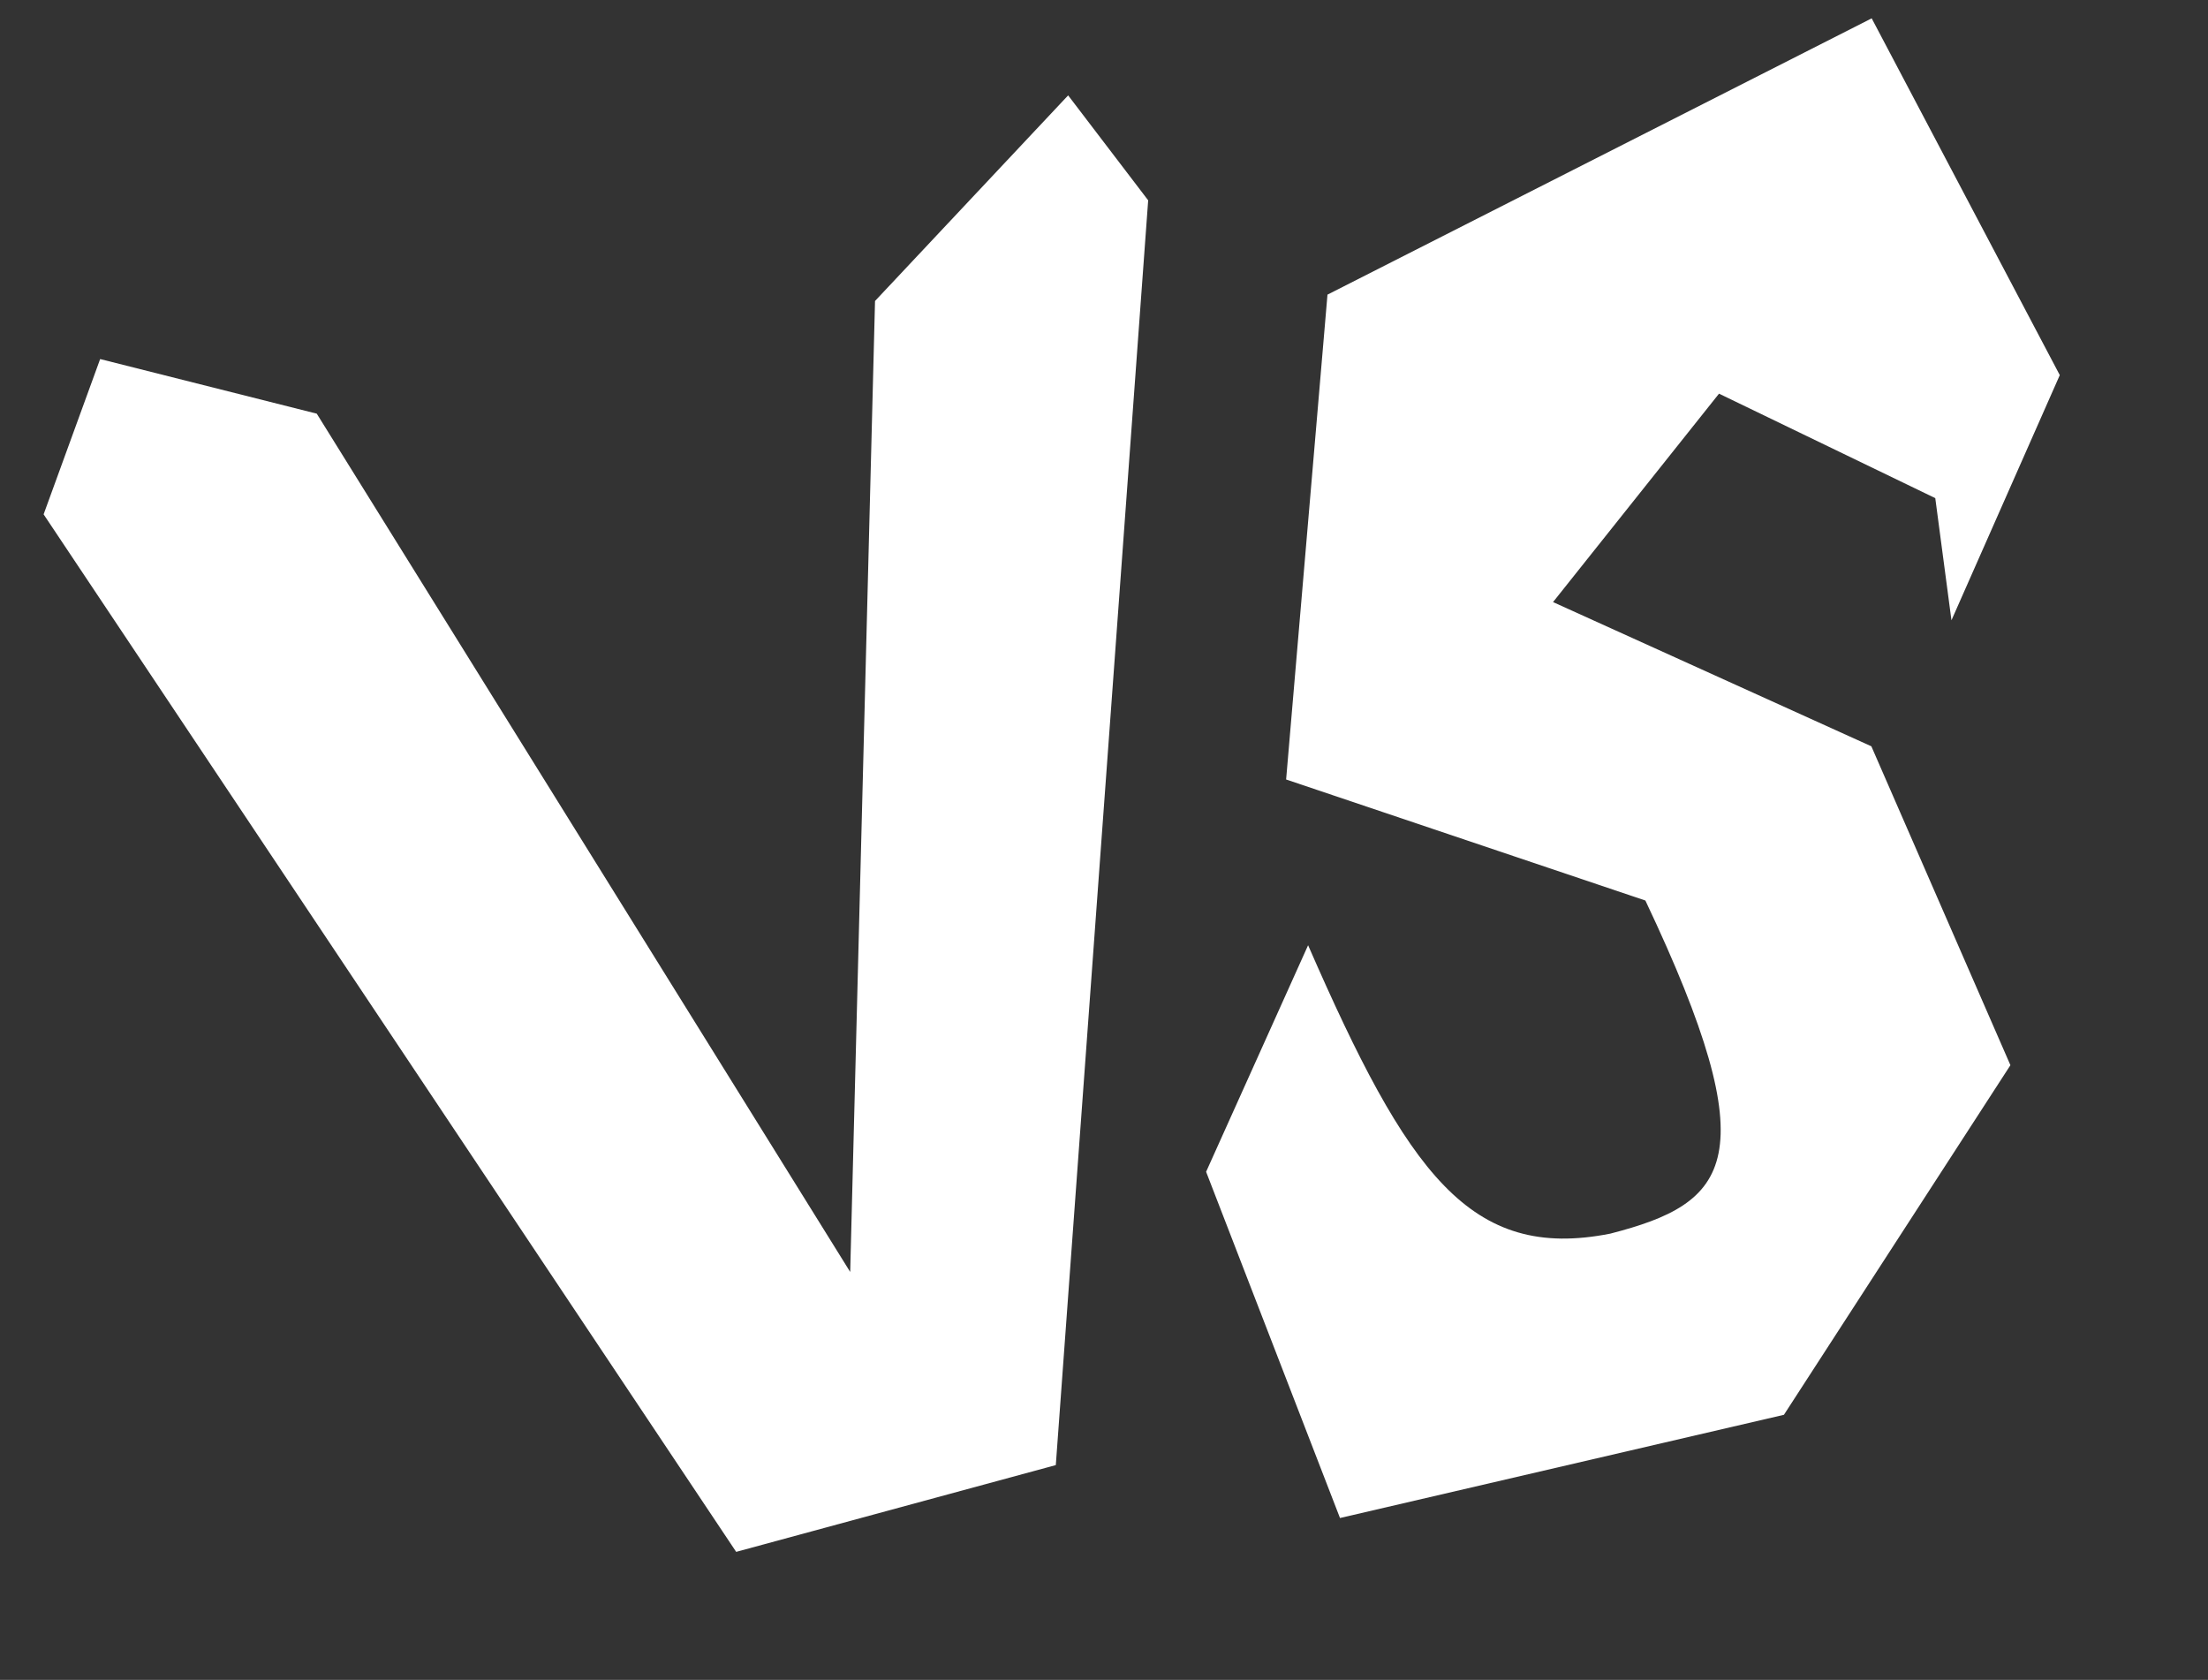
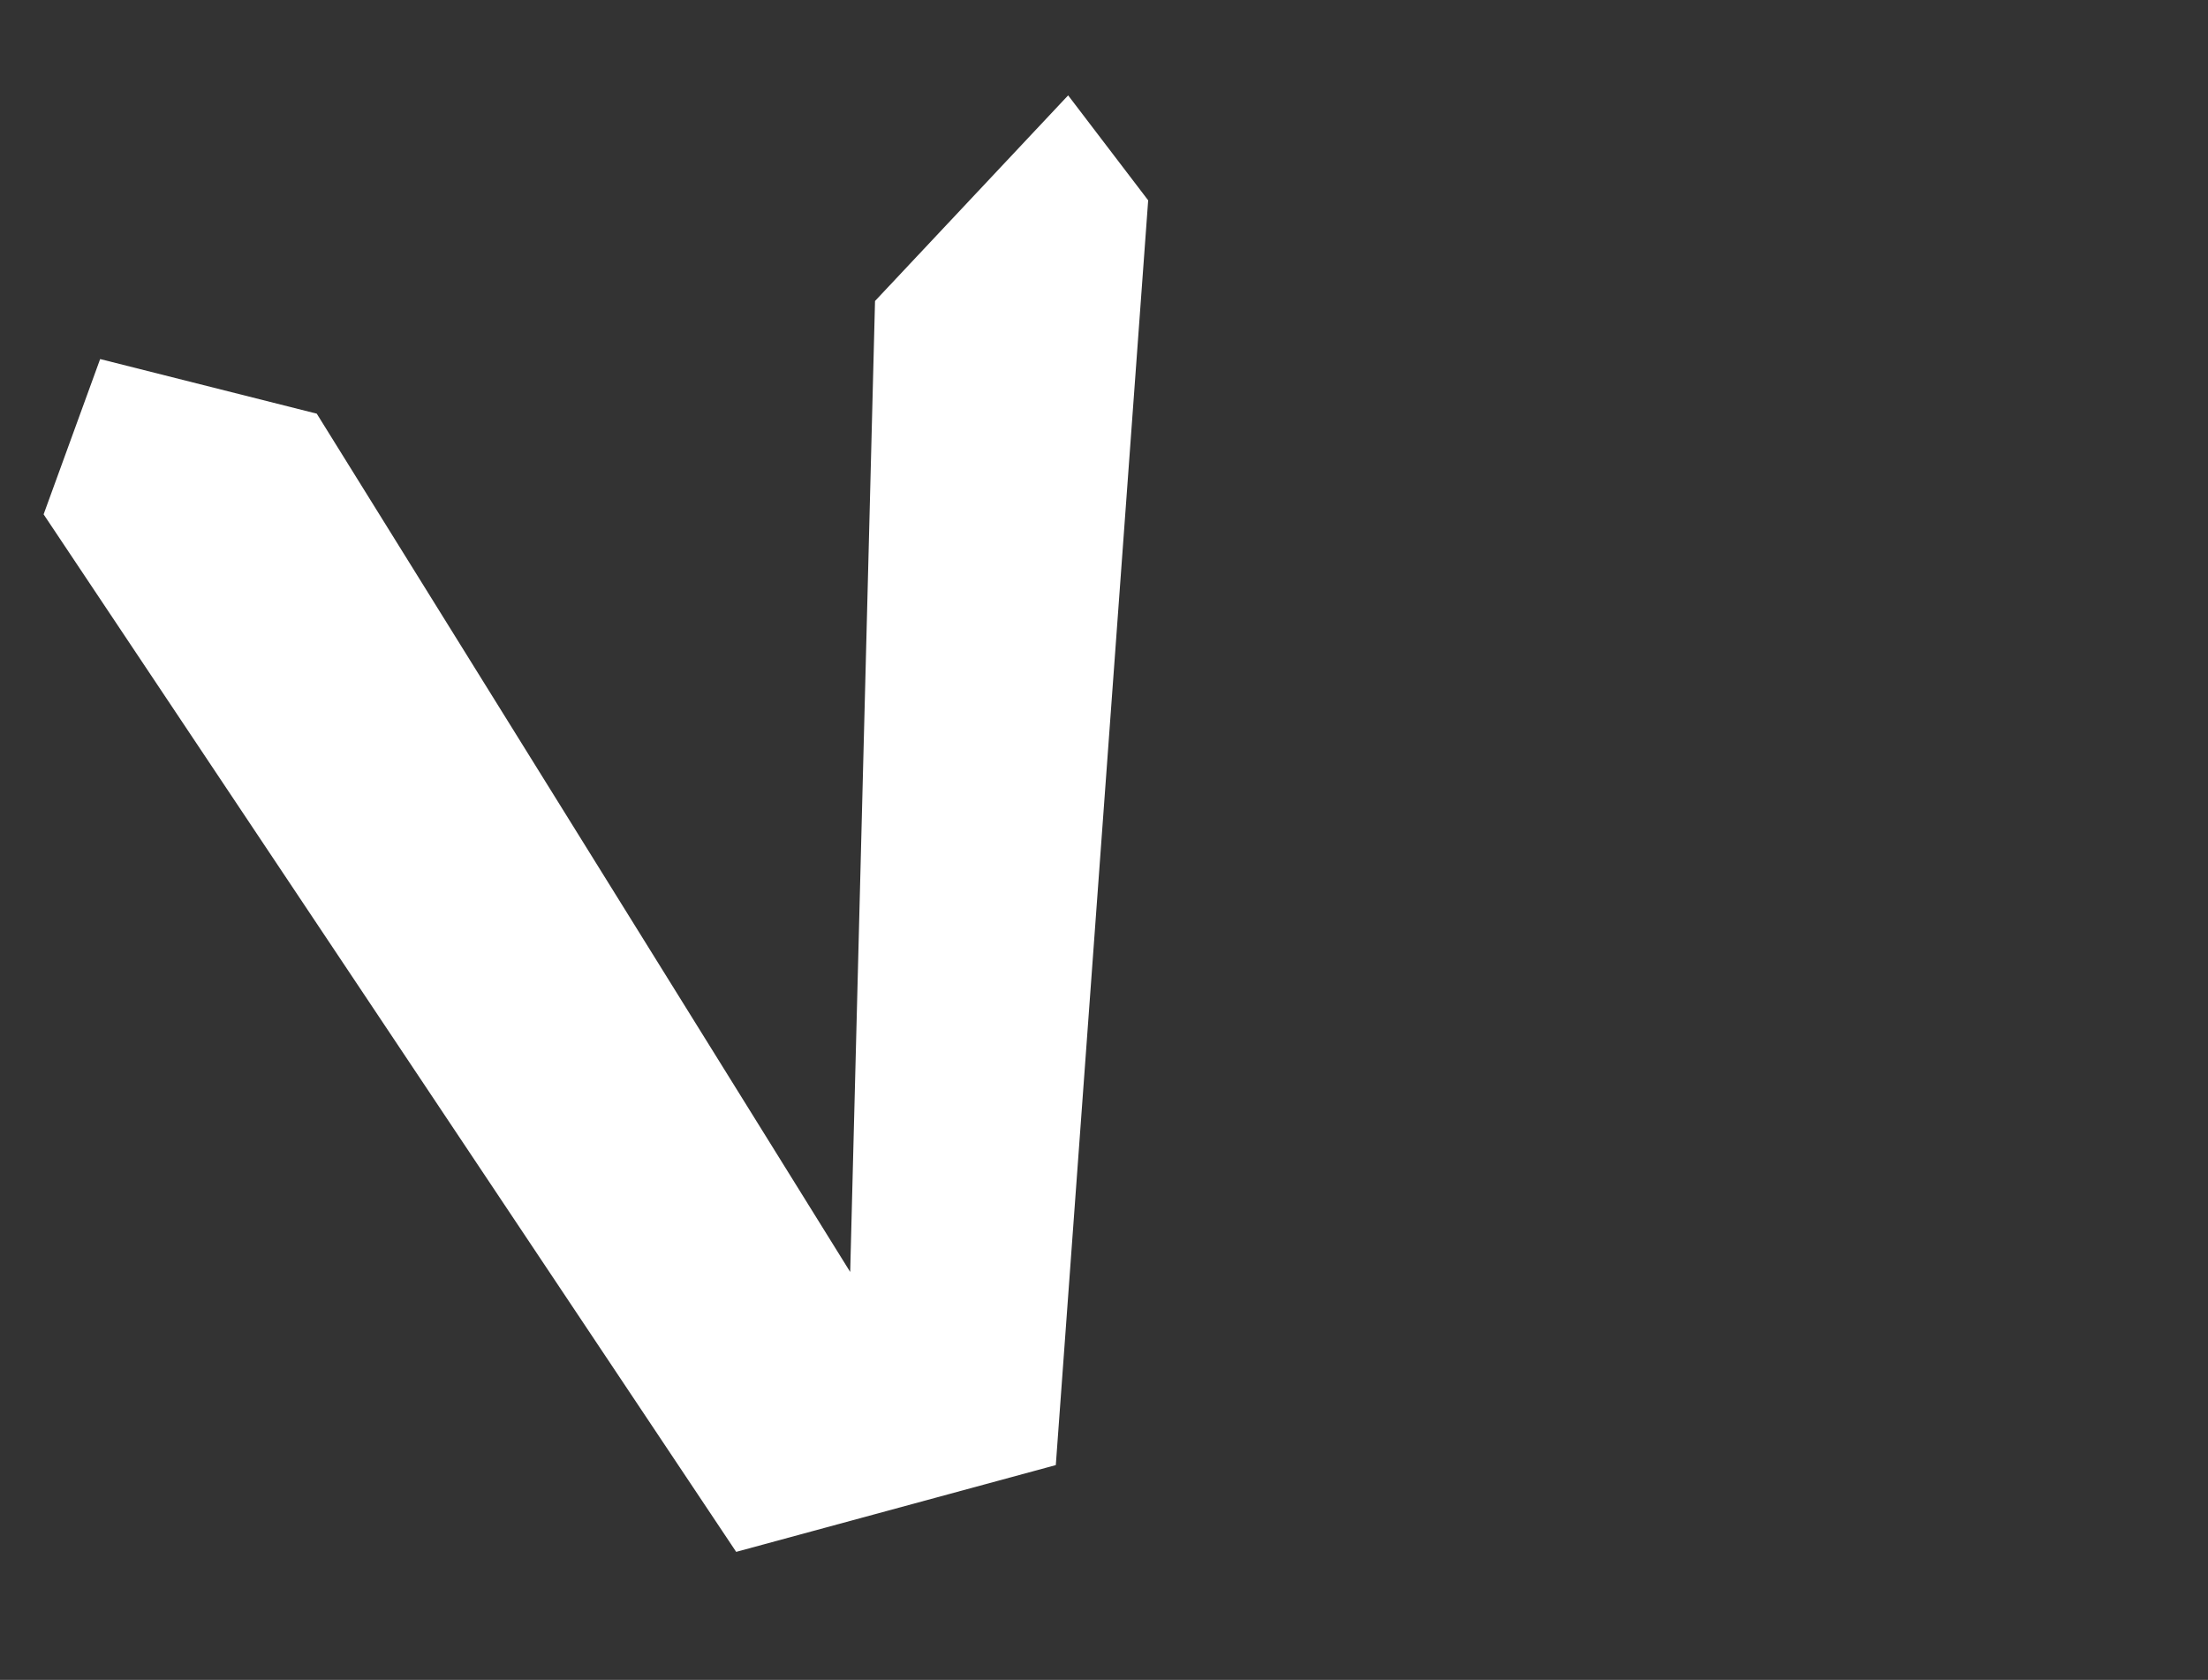
<svg xmlns="http://www.w3.org/2000/svg" width="163" height="124" viewBox="0 0 163 124" fill="none">
  <rect x="0" y="0" width="163" height="124" fill="#333333" stroke="none" />
  <path d="M23.384 30.535L7.393 26.504L3.22 37.966L54.346 114.552L77.942 108.147L84.761 14.787L78.853 7.04L64.597 22.218L62.764 93.891L23.384 30.535Z" fill="white" />
-   <path d="M152.058 27.69L138.173 1.354L97.998 21.749L94.945 57.538L121.466 66.473C130.571 85.681 127.629 88.805 118.878 91.061C108.523 93.111 103.924 86.63 96.567 69.773L89.038 86.497L98.922 112.053L131.694 104.434L148.414 78.628L138.148 55.089L114.649 44.443L126.902 29.058L142.867 36.771L144.062 45.786L152.058 27.69Z" fill="white" />
</svg>